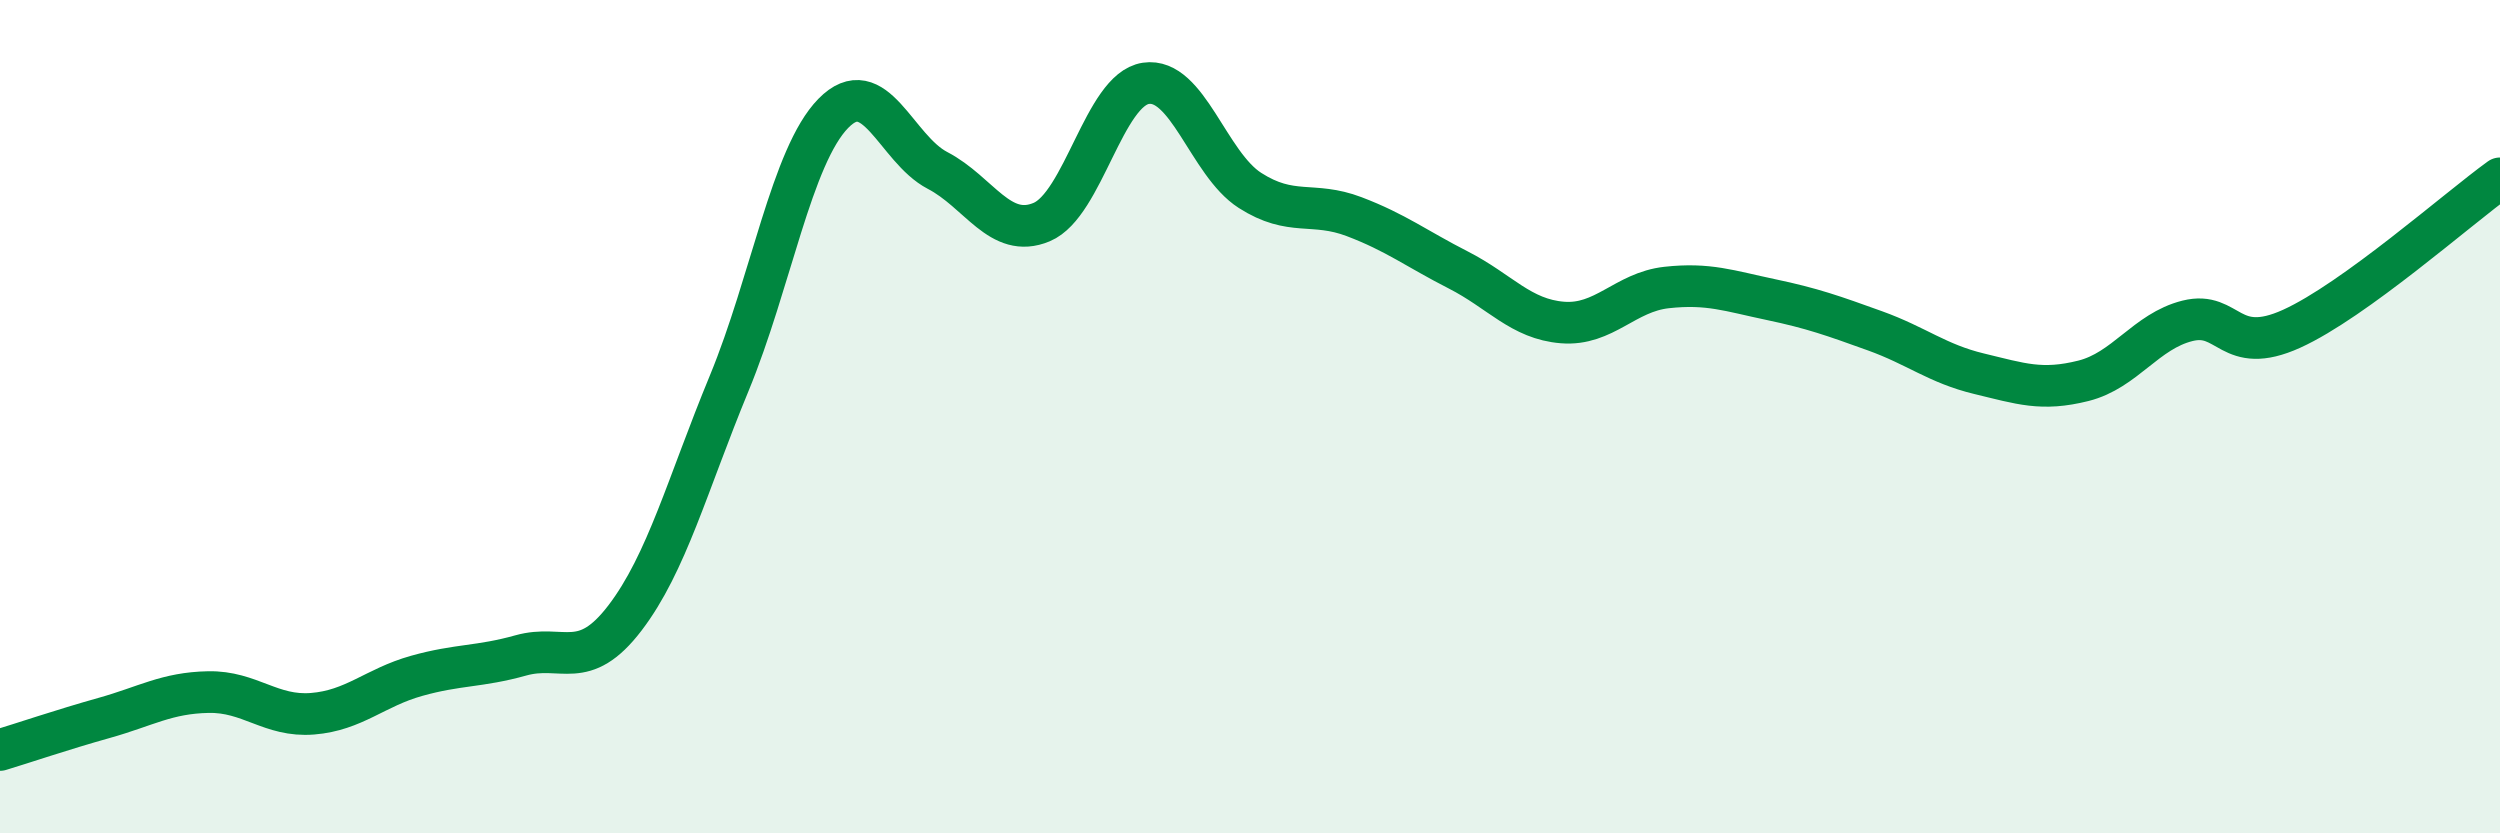
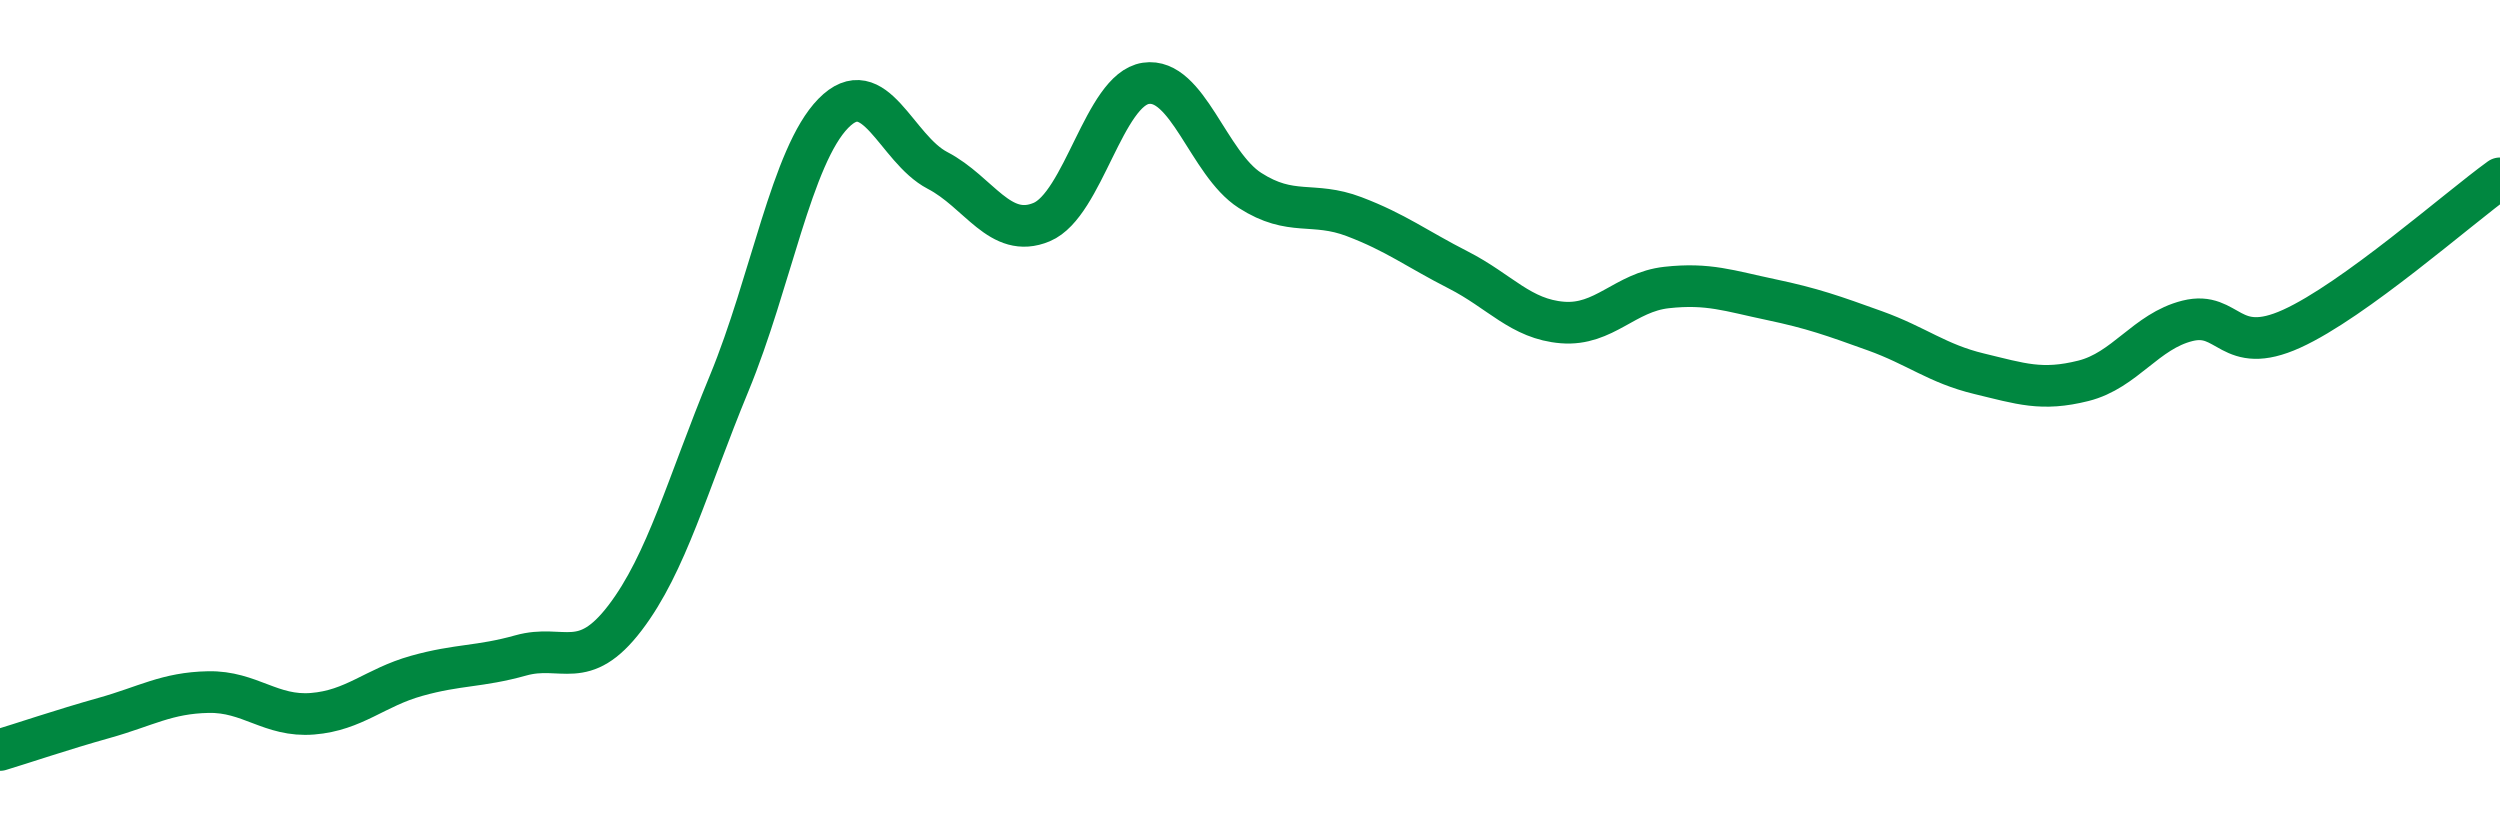
<svg xmlns="http://www.w3.org/2000/svg" width="60" height="20" viewBox="0 0 60 20">
-   <path d="M 0,18 C 0.5,17.85 1.5,17.51 2.5,17.23 C 3.5,16.95 4,16.63 5,16.61 C 6,16.59 6.5,17.21 7.5,17.13 C 8.5,17.05 9,16.5 10,16.22 C 11,15.94 11.5,16.01 12.5,15.73 C 13.5,15.45 14,16.14 15,14.83 C 16,13.52 16.5,11.62 17.5,9.2 C 18.5,6.78 19,3.74 20,2.72 C 21,1.7 21.5,3.57 22.5,4.09 C 23.5,4.61 24,5.75 25,5.33 C 26,4.91 26.5,2.15 27.5,2 C 28.5,1.85 29,3.93 30,4.57 C 31,5.21 31.5,4.82 32.5,5.2 C 33.5,5.58 34,5.97 35,6.48 C 36,6.99 36.5,7.66 37.5,7.74 C 38.5,7.82 39,7.01 40,6.9 C 41,6.79 41.5,6.98 42.5,7.19 C 43.5,7.4 44,7.58 45,7.94 C 46,8.3 46.5,8.73 47.5,8.97 C 48.5,9.21 49,9.39 50,9.14 C 51,8.89 51.5,7.95 52.5,7.7 C 53.5,7.45 53.5,8.57 55,7.89 C 56.5,7.21 59,5 60,4.28L60 20L0 20Z" fill="#008740" opacity="0.1" stroke-linecap="round" stroke-linejoin="round" />
  <path d="M 0,18 C 0.5,17.85 1.5,17.51 2.5,17.23 C 3.5,16.95 4,16.63 5,16.61 C 6,16.59 6.5,17.21 7.5,17.13 C 8.5,17.05 9,16.5 10,16.22 C 11,15.94 11.5,16.01 12.5,15.73 C 13.5,15.45 14,16.14 15,14.83 C 16,13.52 16.5,11.62 17.5,9.2 C 18.5,6.78 19,3.74 20,2.72 C 21,1.7 21.5,3.57 22.5,4.09 C 23.5,4.61 24,5.75 25,5.33 C 26,4.91 26.5,2.15 27.5,2 C 28.5,1.85 29,3.93 30,4.57 C 31,5.21 31.5,4.82 32.5,5.2 C 33.5,5.58 34,5.97 35,6.48 C 36,6.99 36.5,7.66 37.5,7.74 C 38.5,7.82 39,7.01 40,6.9 C 41,6.79 41.5,6.98 42.5,7.19 C 43.5,7.4 44,7.58 45,7.94 C 46,8.3 46.5,8.73 47.5,8.97 C 48.5,9.21 49,9.39 50,9.14 C 51,8.89 51.5,7.95 52.5,7.7 C 53.5,7.45 53.5,8.57 55,7.89 C 56.5,7.21 59,5 60,4.28" stroke="#008740" stroke-width="1" fill="none" stroke-linecap="round" stroke-linejoin="round" />
</svg>